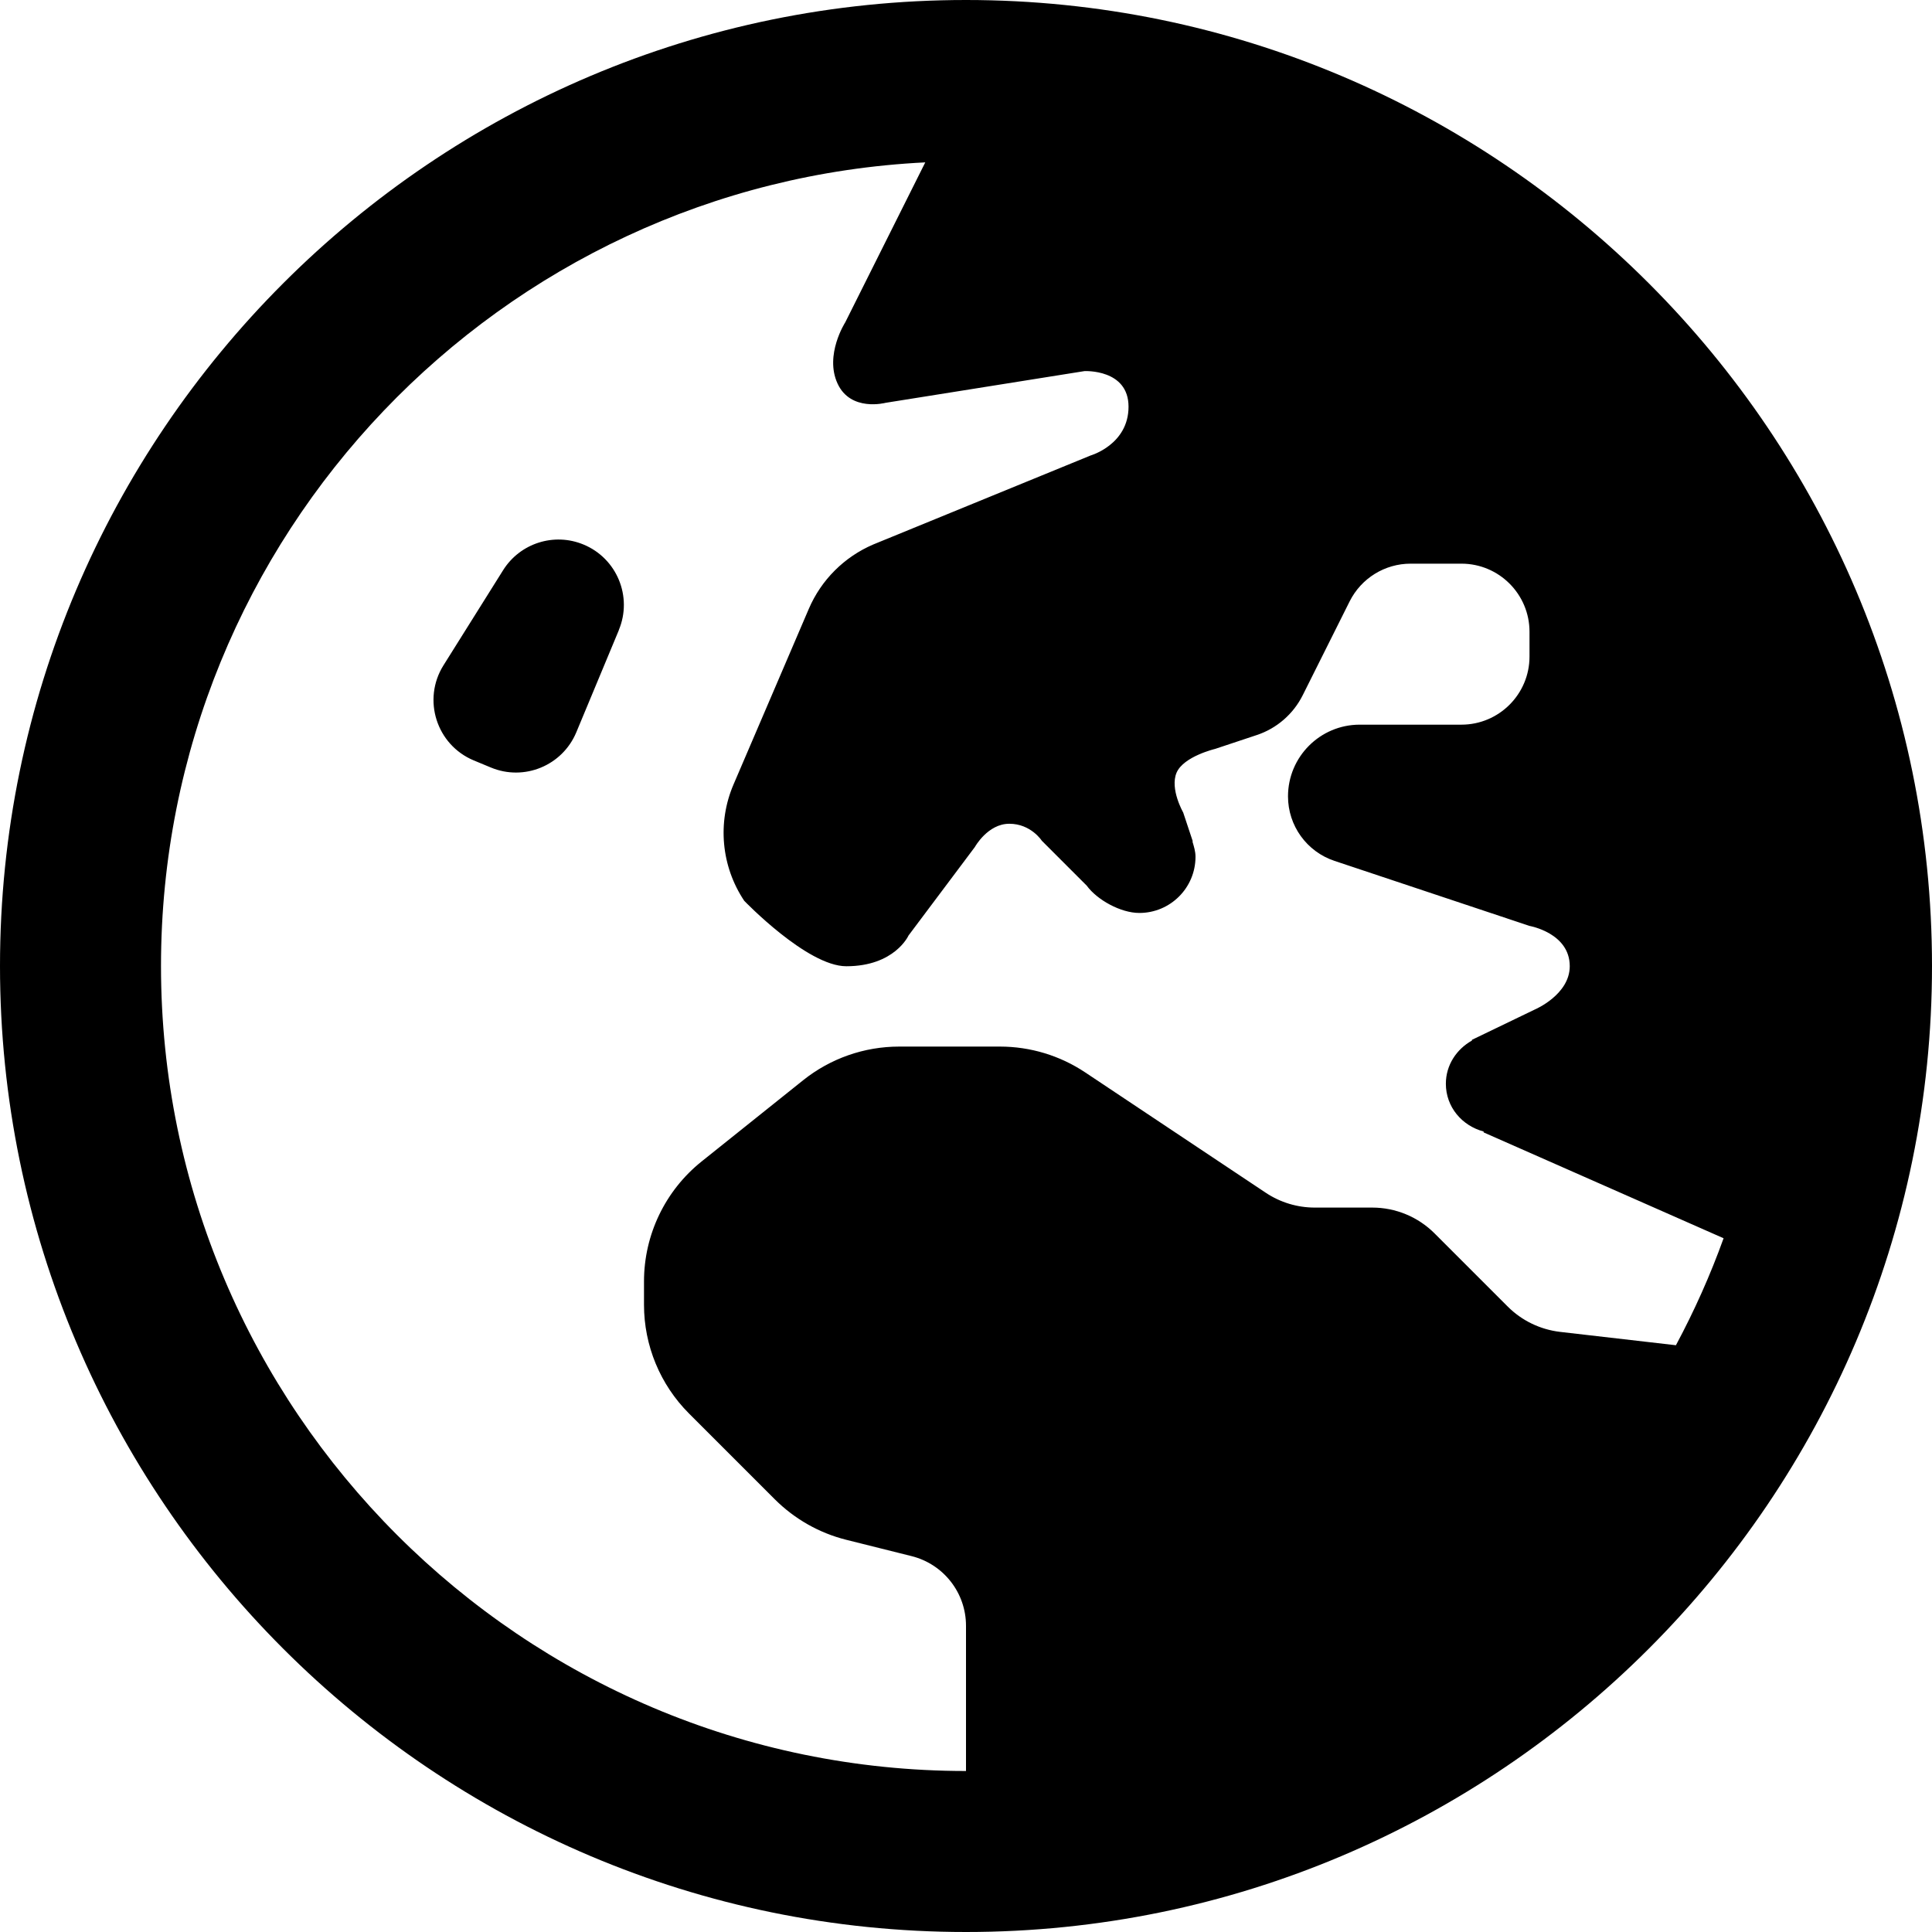
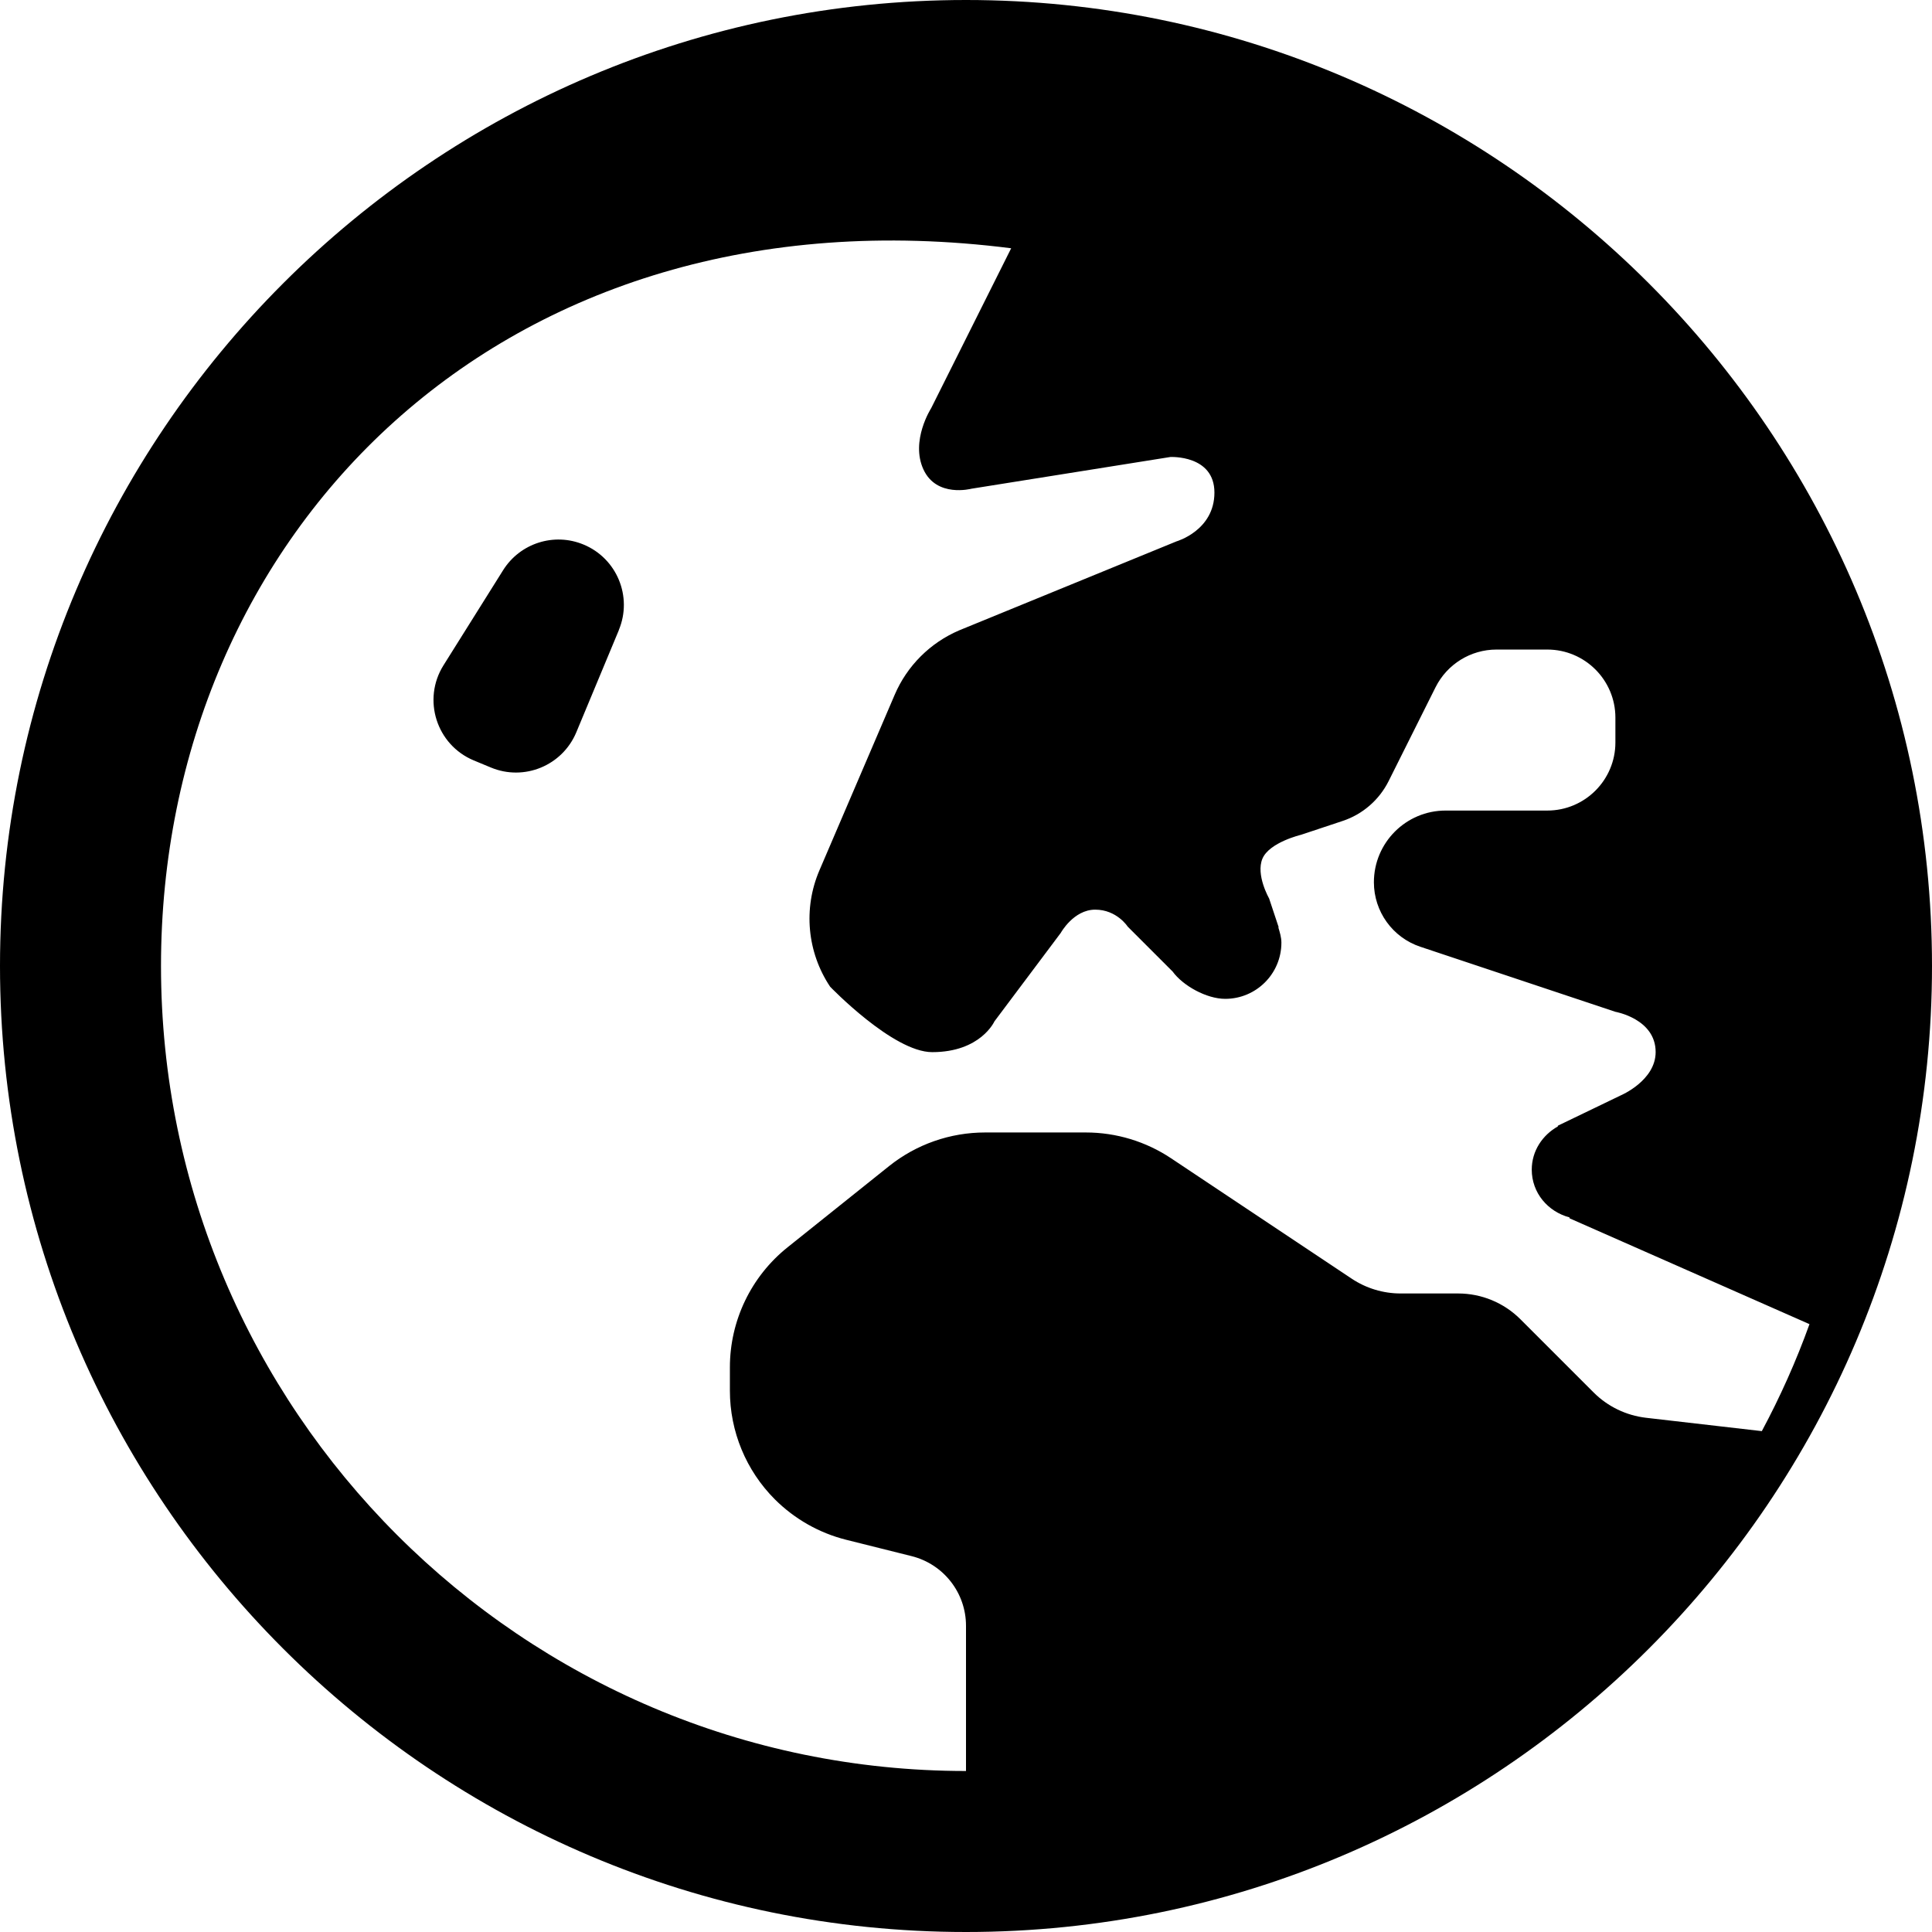
<svg xmlns="http://www.w3.org/2000/svg" id="Layer_1" data-name="Layer 1" viewBox="0 0 24 24" width="512" height="512">
-   <path d="m7.688,7.827l-.529,1.27c-.173.414-.648.61-1.062.437l-.212-.088c-.463-.193-.642-.756-.376-1.181l.741-1.182c.211-.336.634-.471,1-.318.414.172.61.648.437,1.062Zm16.312,4.173c0,6.617-5.383,12-12,12S0,18.617,0,12,5.383,0,12,0s12,5.383,12,12Zm-12,10v-1.804c0-.409-.278-.765-.675-.865l-.812-.203c-.336-.084-.642-.258-.887-.502l-1.067-1.067c-.358-.358-.559-.844-.559-1.35v-.291c0-.58.264-1.129.717-1.491l1.26-1.008c.339-.271.759-.418,1.193-.418h1.252c.377,0,.746.112,1.059.321l2.243,1.495c.18.12.392.184.608.184h.714c.291,0,.569.115.775.321l.909.909c.175.175.404.285.649.314l1.44.166c.228-.426.427-.87.592-1.329l-2.981-1.315v-.011c-.268-.071-.469-.304-.469-.593,0-.234.134-.43.324-.537v-.009s.782-.377.782-.377c0,0,.433-.183.433-.538,0-.413-.5-.5-.5-.5l-2.423-.808c-.345-.115-.577-.438-.577-.801,0-.492.399-.891.891-.891h1.263c.467,0,.846-.379.846-.846v-.308c0-.467-.379-.846-.846-.846h-.631c-.32,0-.613.181-.757.468l-.583,1.166c-.117.234-.323.413-.571.495l-.517.172s-.392.093-.479.295c-.086.202.082.495.082.495l.119.358-.004.002c.018.062.038.122.038.19,0,.386-.313.698-.698.698-.233,0-.526-.164-.653-.339l-.558-.558s-.135-.211-.404-.211-.428.289-.428.289l-.824,1.099s-.171.382-.773.382c-.487,0-1.268-.813-1.268-.813-.286-.428-.336-.972-.133-1.445l.935-2.181c.154-.36.441-.646.8-.8l2.701-1.106s.471-.135.471-.606-.548-.442-.548-.442l-2.471.394s-.433.115-.596-.24c-.164-.356.096-.76.096-.76l.994-1.987C6.214,2.277,2,6.656,2,12c0,5.514,4.486,10,10,10Z" />
+   <path d="m7.688,7.827l-.529,1.27c-.173.414-.648.61-1.062.437l-.212-.088c-.463-.193-.642-.756-.376-1.181l.741-1.182c.211-.336.634-.471,1-.318.414.172.61.648.437,1.062Zm16.312,4.173c0,6.617-5.383,12-12,12S0,18.617,0,12,5.383,0,12,0s12,5.383,12,12Zm-12,10v-1.804c0-.409-.278-.765-.675-.865l-.812-.203c-.336-.084-.642-.258-.887-.502c-.358-.358-.559-.844-.559-1.35v-.291c0-.58.264-1.129.717-1.491l1.26-1.008c.339-.271.759-.418,1.193-.418h1.252c.377,0,.746.112,1.059.321l2.243,1.495c.18.12.392.184.608.184h.714c.291,0,.569.115.775.321l.909.909c.175.175.404.285.649.314l1.44.166c.228-.426.427-.87.592-1.329l-2.981-1.315v-.011c-.268-.071-.469-.304-.469-.593,0-.234.134-.43.324-.537v-.009s.782-.377.782-.377c0,0,.433-.183.433-.538,0-.413-.5-.5-.5-.5l-2.423-.808c-.345-.115-.577-.438-.577-.801,0-.492.399-.891.891-.891h1.263c.467,0,.846-.379.846-.846v-.308c0-.467-.379-.846-.846-.846h-.631c-.32,0-.613.181-.757.468l-.583,1.166c-.117.234-.323.413-.571.495l-.517.172s-.392.093-.479.295c-.086.202.082.495.082.495l.119.358-.004.002c.018.062.038.122.038.19,0,.386-.313.698-.698.698-.233,0-.526-.164-.653-.339l-.558-.558s-.135-.211-.404-.211-.428.289-.428.289l-.824,1.099s-.171.382-.773.382c-.487,0-1.268-.813-1.268-.813-.286-.428-.336-.972-.133-1.445l.935-2.181c.154-.36.441-.646.8-.8l2.701-1.106s.471-.135.471-.606-.548-.442-.548-.442l-2.471.394s-.433.115-.596-.24c-.164-.356.096-.76.096-.76l.994-1.987C6.214,2.277,2,6.656,2,12c0,5.514,4.486,10,10,10Z" />
</svg>